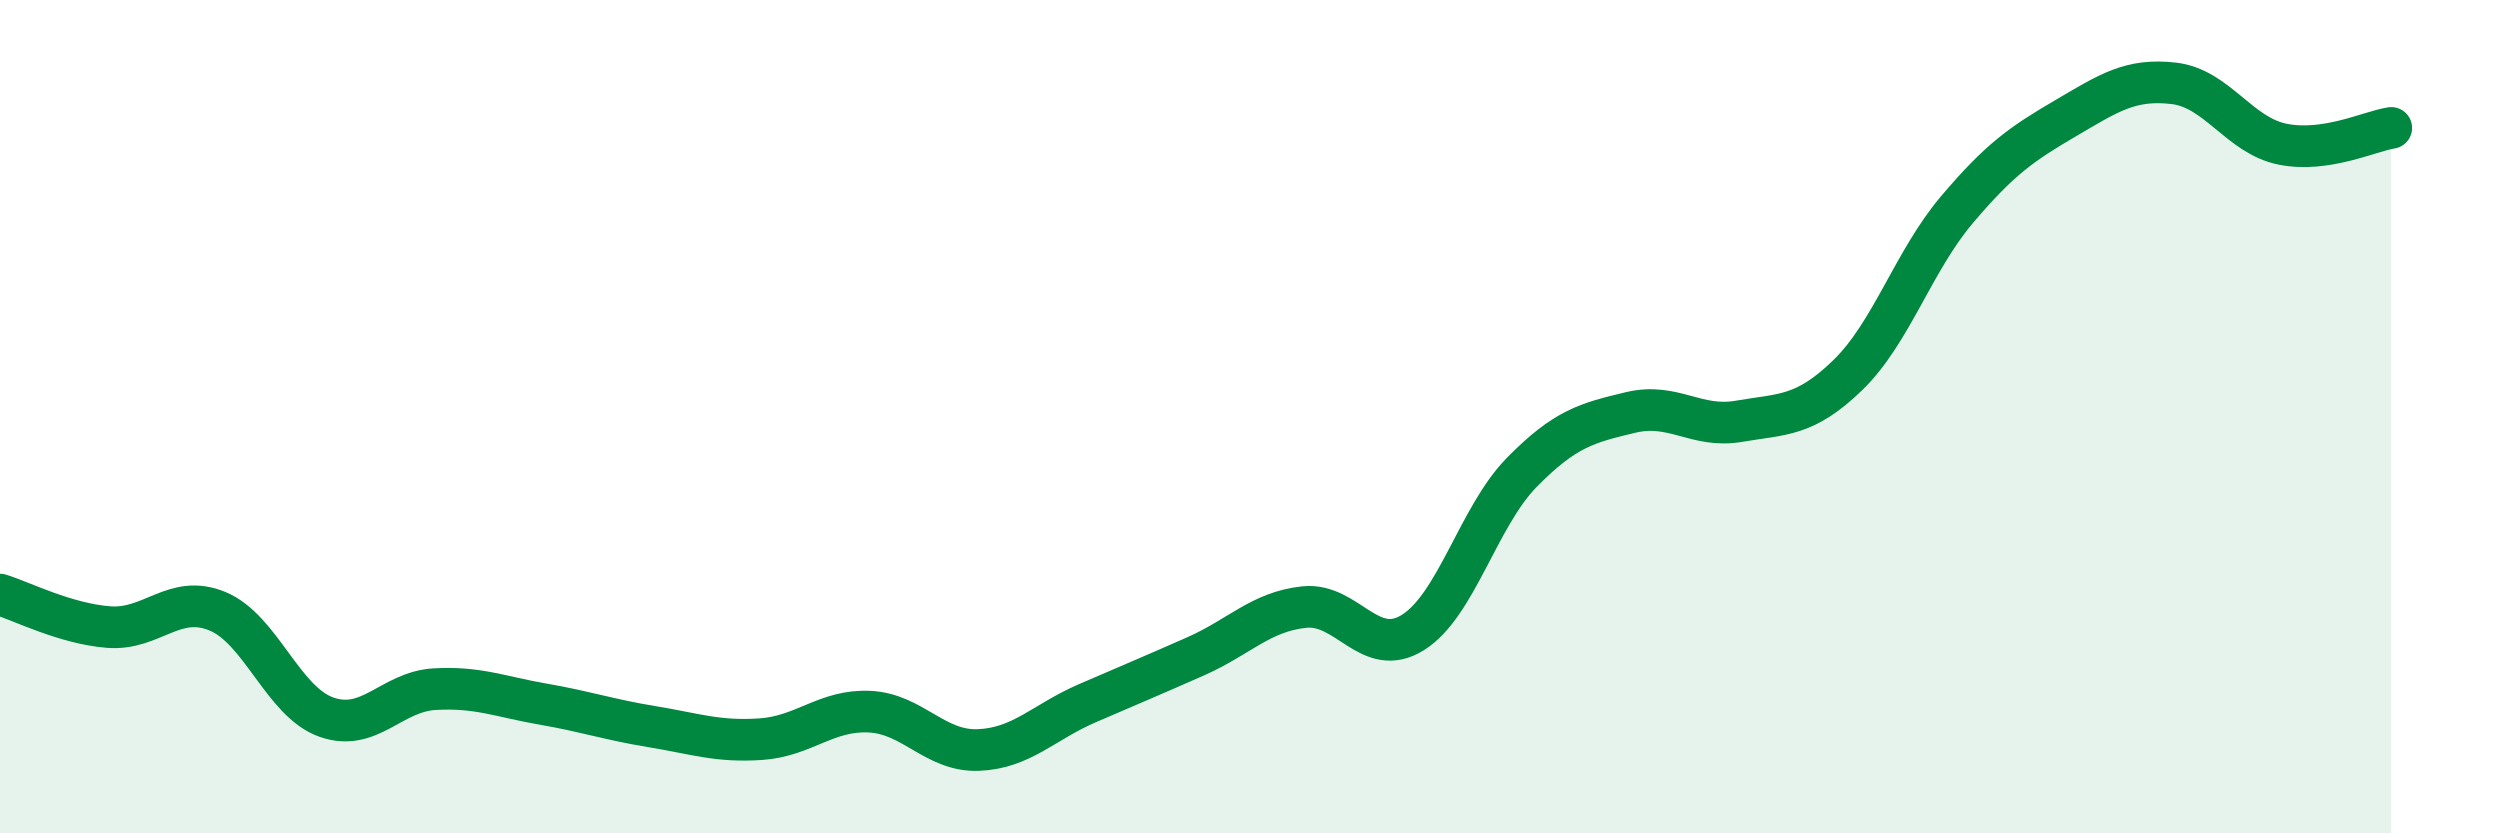
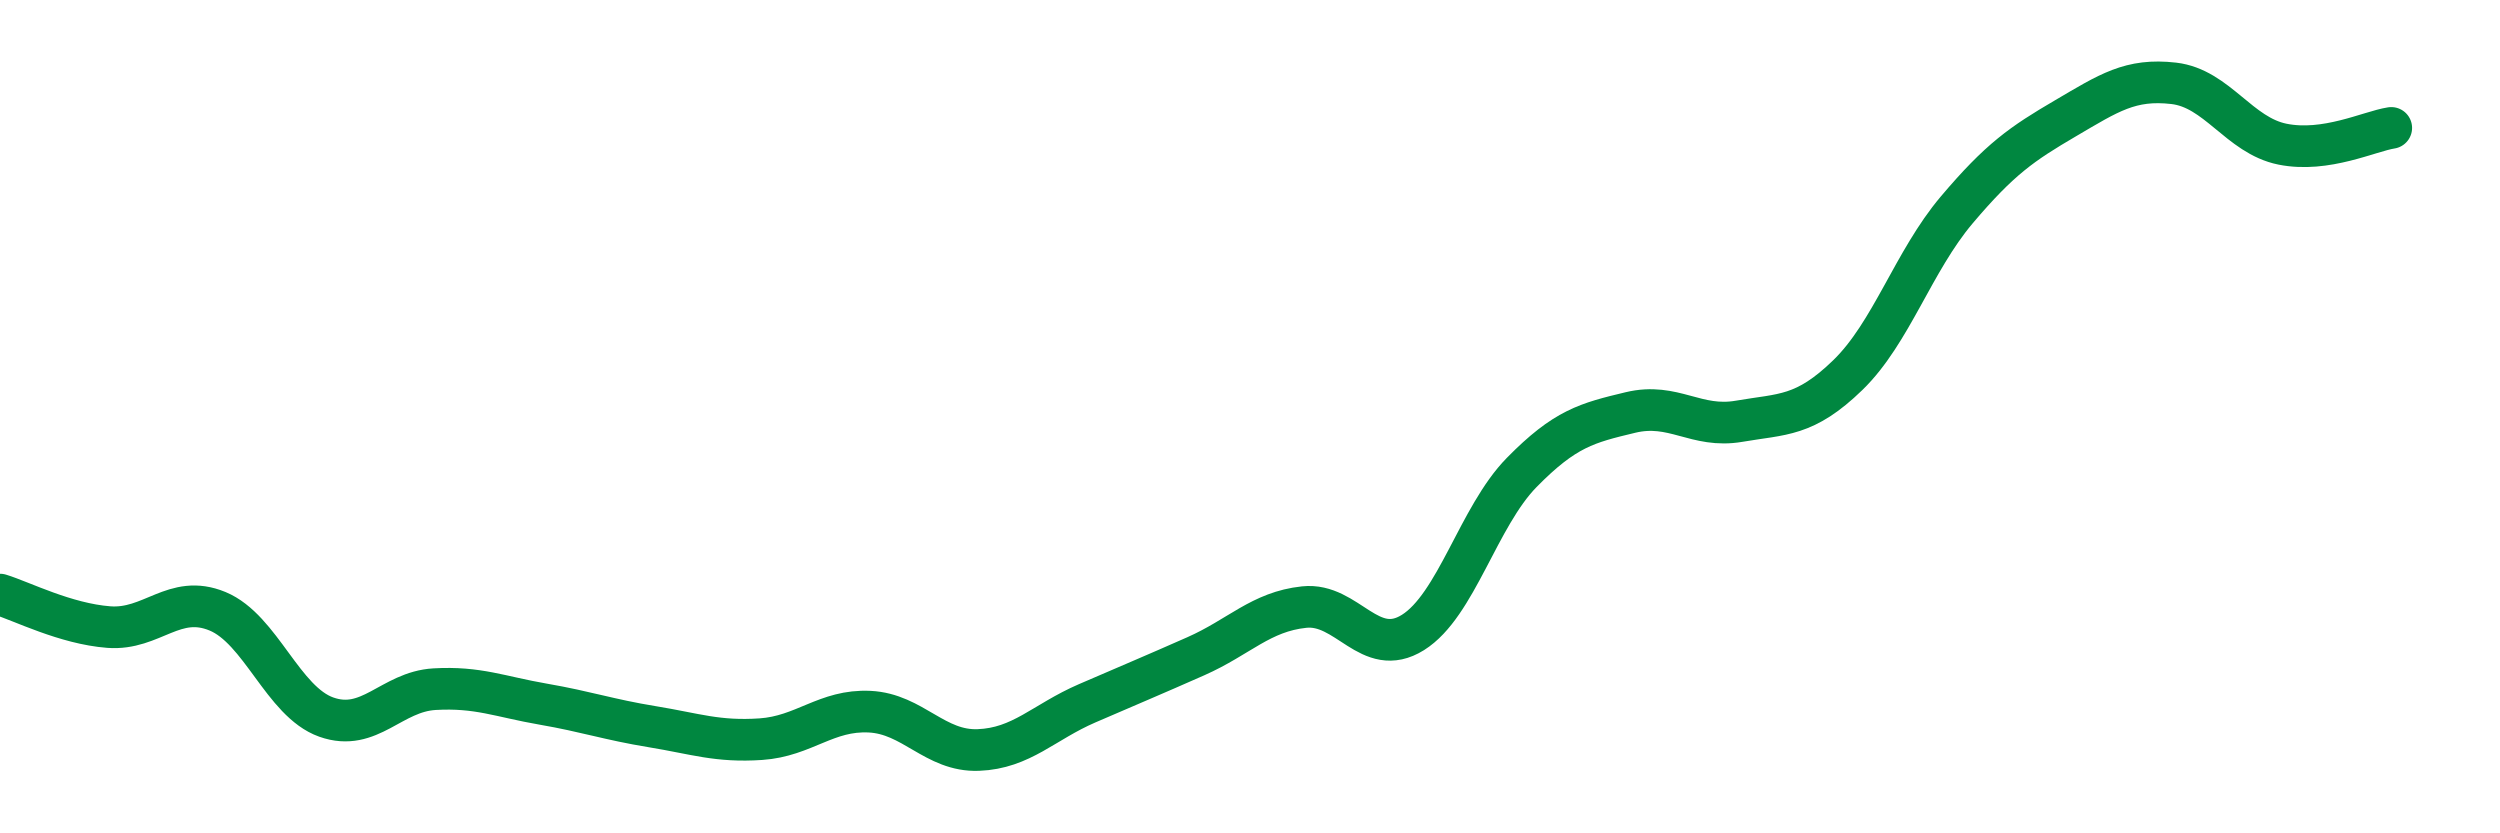
<svg xmlns="http://www.w3.org/2000/svg" width="60" height="20" viewBox="0 0 60 20">
-   <path d="M 0,14.27 C 0.52,14.43 1.57,14.97 2.61,15.05 C 3.65,15.13 4.18,14.24 5.22,14.67 C 6.26,15.1 6.79,16.84 7.83,17.21 C 8.87,17.58 9.39,16.6 10.43,16.54 C 11.47,16.48 12,16.72 13.04,16.9 C 14.08,17.08 14.61,17.27 15.65,17.44 C 16.69,17.61 17.22,17.81 18.26,17.74 C 19.3,17.67 19.83,17.03 20.87,17.08 C 21.91,17.13 22.44,18.04 23.48,18 C 24.52,17.96 25.05,17.33 26.09,16.88 C 27.13,16.43 27.66,16.21 28.7,15.75 C 29.74,15.29 30.26,14.68 31.3,14.57 C 32.34,14.46 32.87,15.83 33.91,15.18 C 34.95,14.53 35.48,12.4 36.52,11.34 C 37.56,10.28 38.09,10.15 39.13,9.9 C 40.17,9.65 40.7,10.29 41.74,10.11 C 42.78,9.93 43.31,10.01 44.35,9 C 45.39,7.99 45.92,6.27 46.96,5.04 C 48,3.81 48.53,3.45 49.57,2.84 C 50.61,2.23 51.13,1.88 52.17,2 C 53.21,2.12 53.74,3.25 54.78,3.46 C 55.82,3.67 56.87,3.15 57.39,3.07L57.39 20L0 20Z" fill="#008740" opacity="0.1" stroke-linecap="round" stroke-linejoin="round" />
  <path d="M 0,14.27 C 0.52,14.43 1.57,14.97 2.61,15.05 C 3.65,15.13 4.18,14.24 5.22,14.67 C 6.26,15.1 6.79,16.84 7.83,17.21 C 8.87,17.58 9.39,16.6 10.43,16.54 C 11.47,16.48 12,16.72 13.04,16.9 C 14.08,17.08 14.61,17.27 15.65,17.44 C 16.69,17.61 17.22,17.81 18.26,17.74 C 19.3,17.67 19.83,17.03 20.87,17.08 C 21.91,17.13 22.44,18.04 23.48,18 C 24.52,17.96 25.05,17.33 26.09,16.88 C 27.13,16.43 27.66,16.21 28.7,15.75 C 29.74,15.29 30.26,14.68 31.3,14.57 C 32.34,14.46 32.87,15.83 33.91,15.18 C 34.95,14.53 35.48,12.4 36.52,11.34 C 37.56,10.28 38.09,10.15 39.13,9.9 C 40.17,9.65 40.7,10.29 41.74,10.11 C 42.78,9.93 43.31,10.01 44.35,9 C 45.39,7.99 45.92,6.27 46.96,5.04 C 48,3.81 48.53,3.45 49.57,2.84 C 50.61,2.23 51.13,1.88 52.17,2 C 53.21,2.12 53.74,3.25 54.78,3.46 C 55.82,3.67 56.87,3.15 57.39,3.07" stroke="#008740" stroke-width="1" fill="none" stroke-linecap="round" stroke-linejoin="round" />
</svg>